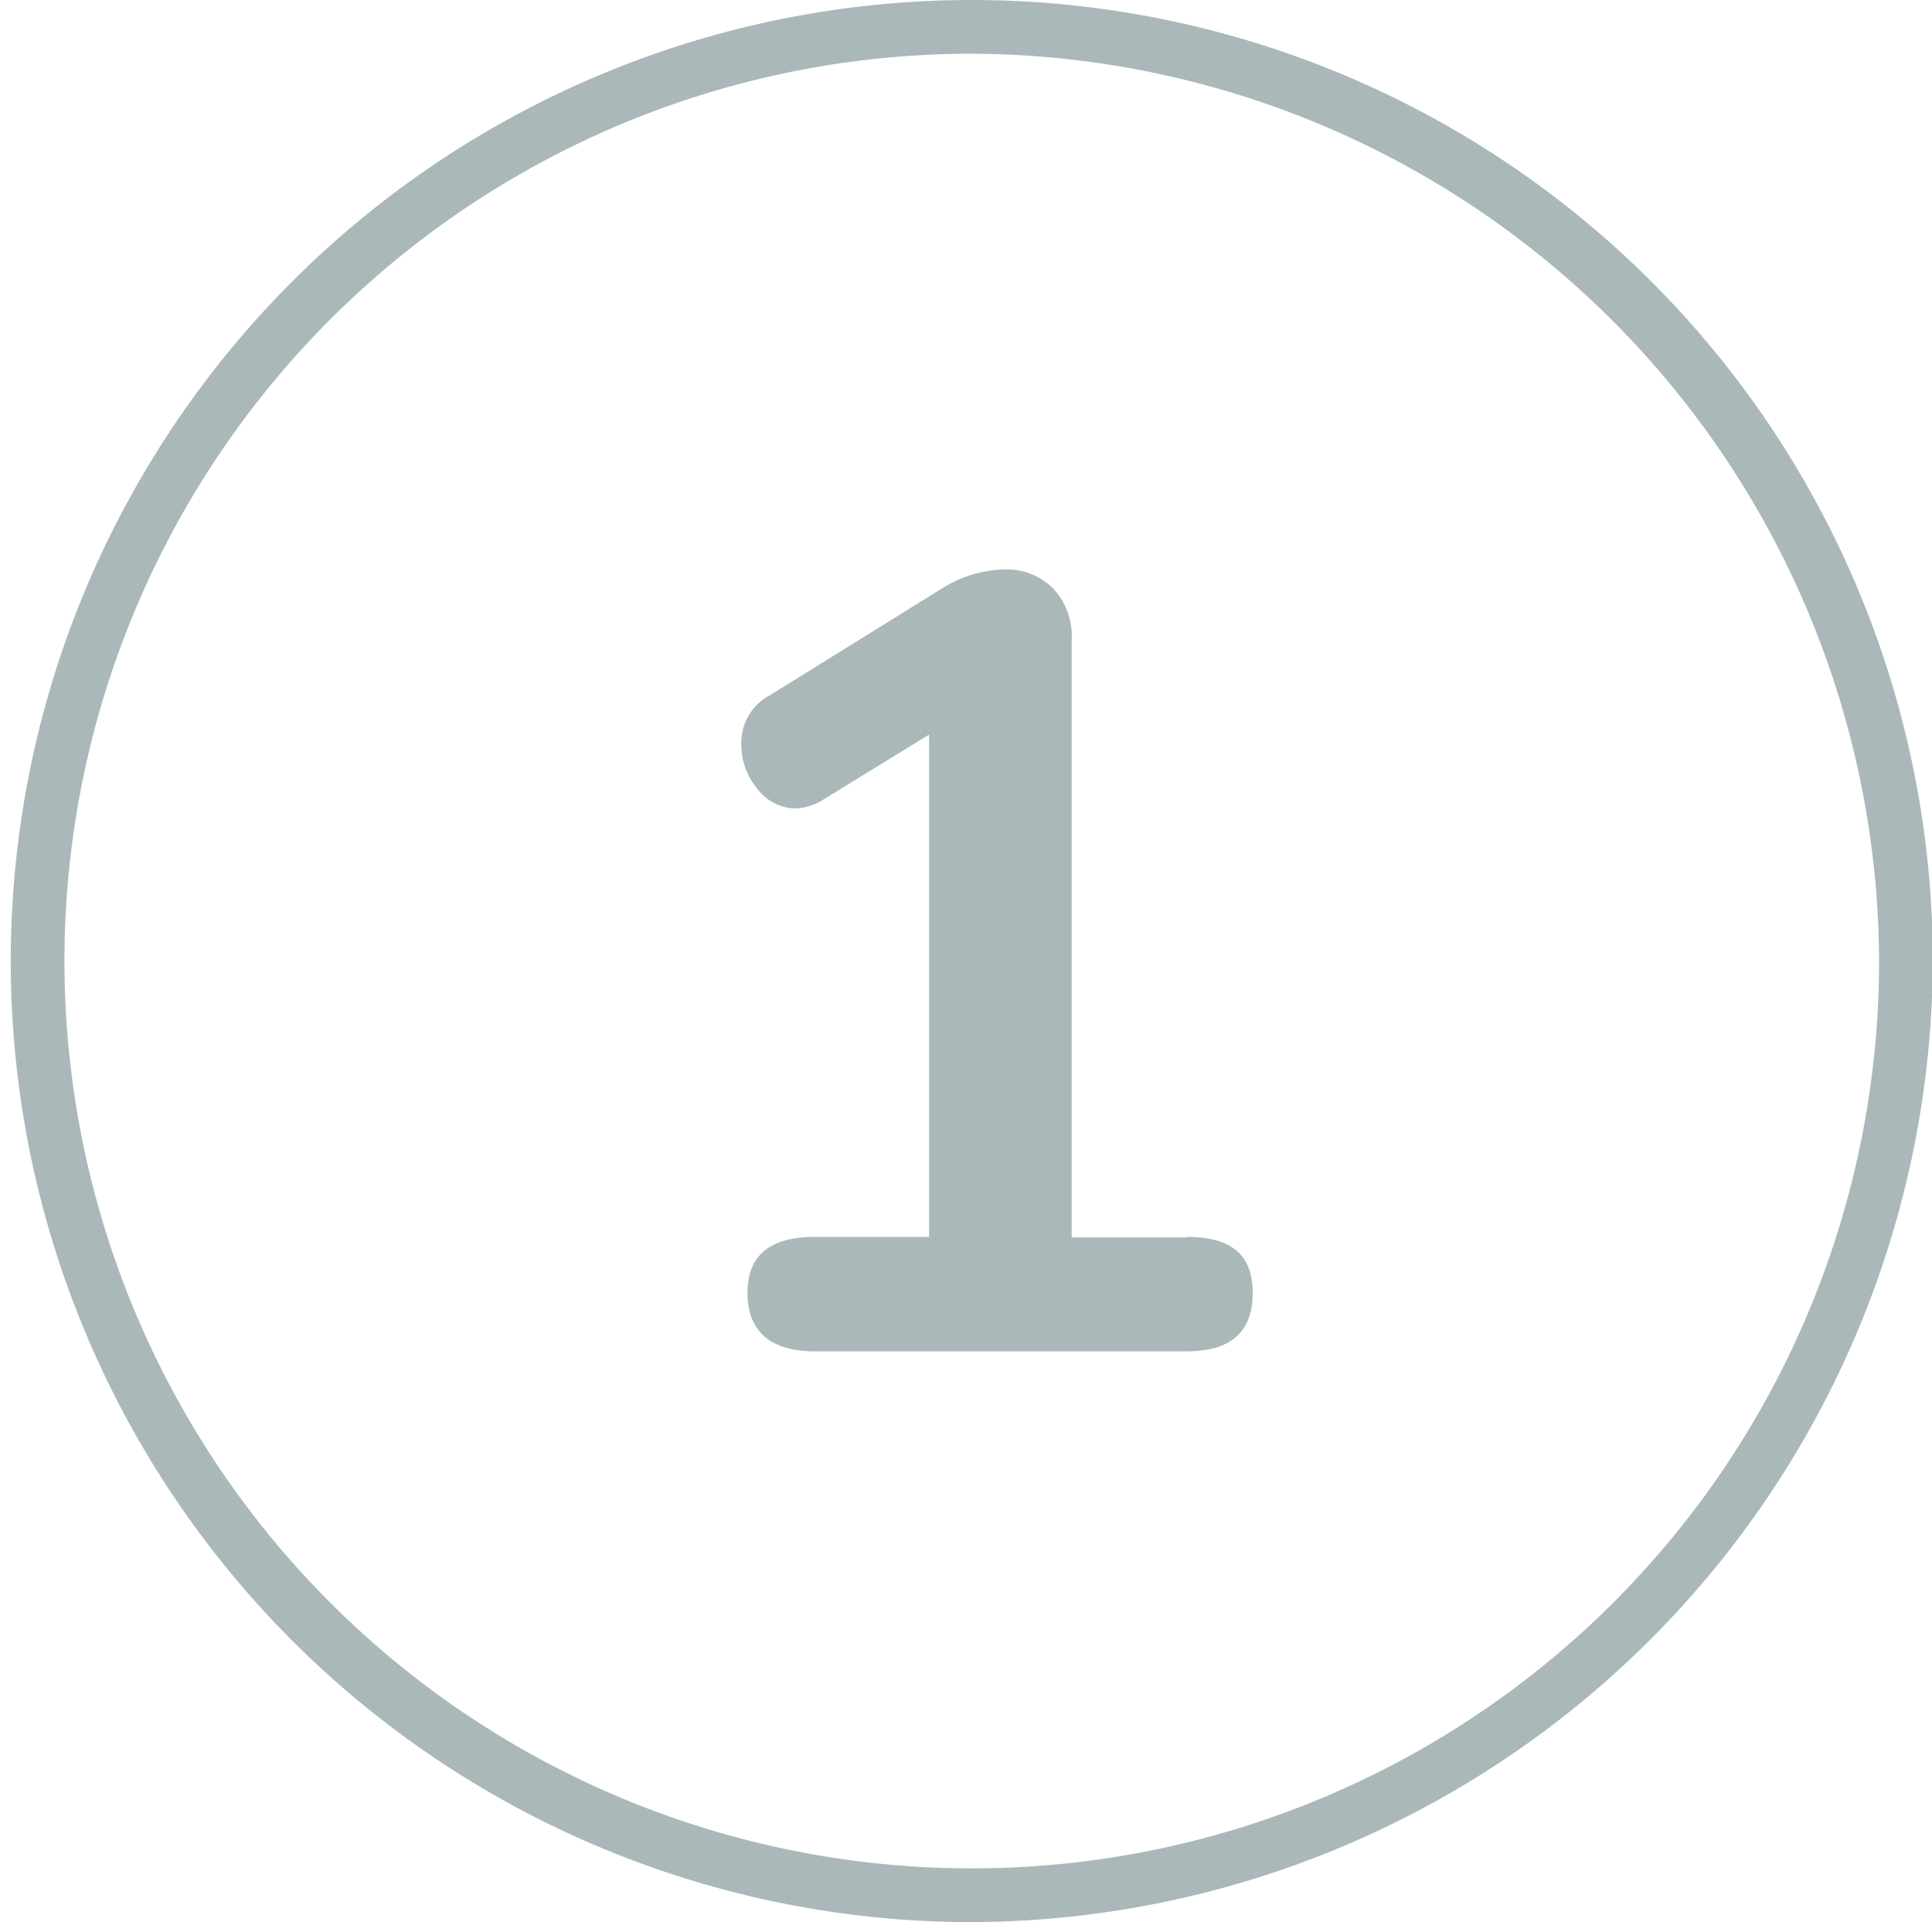
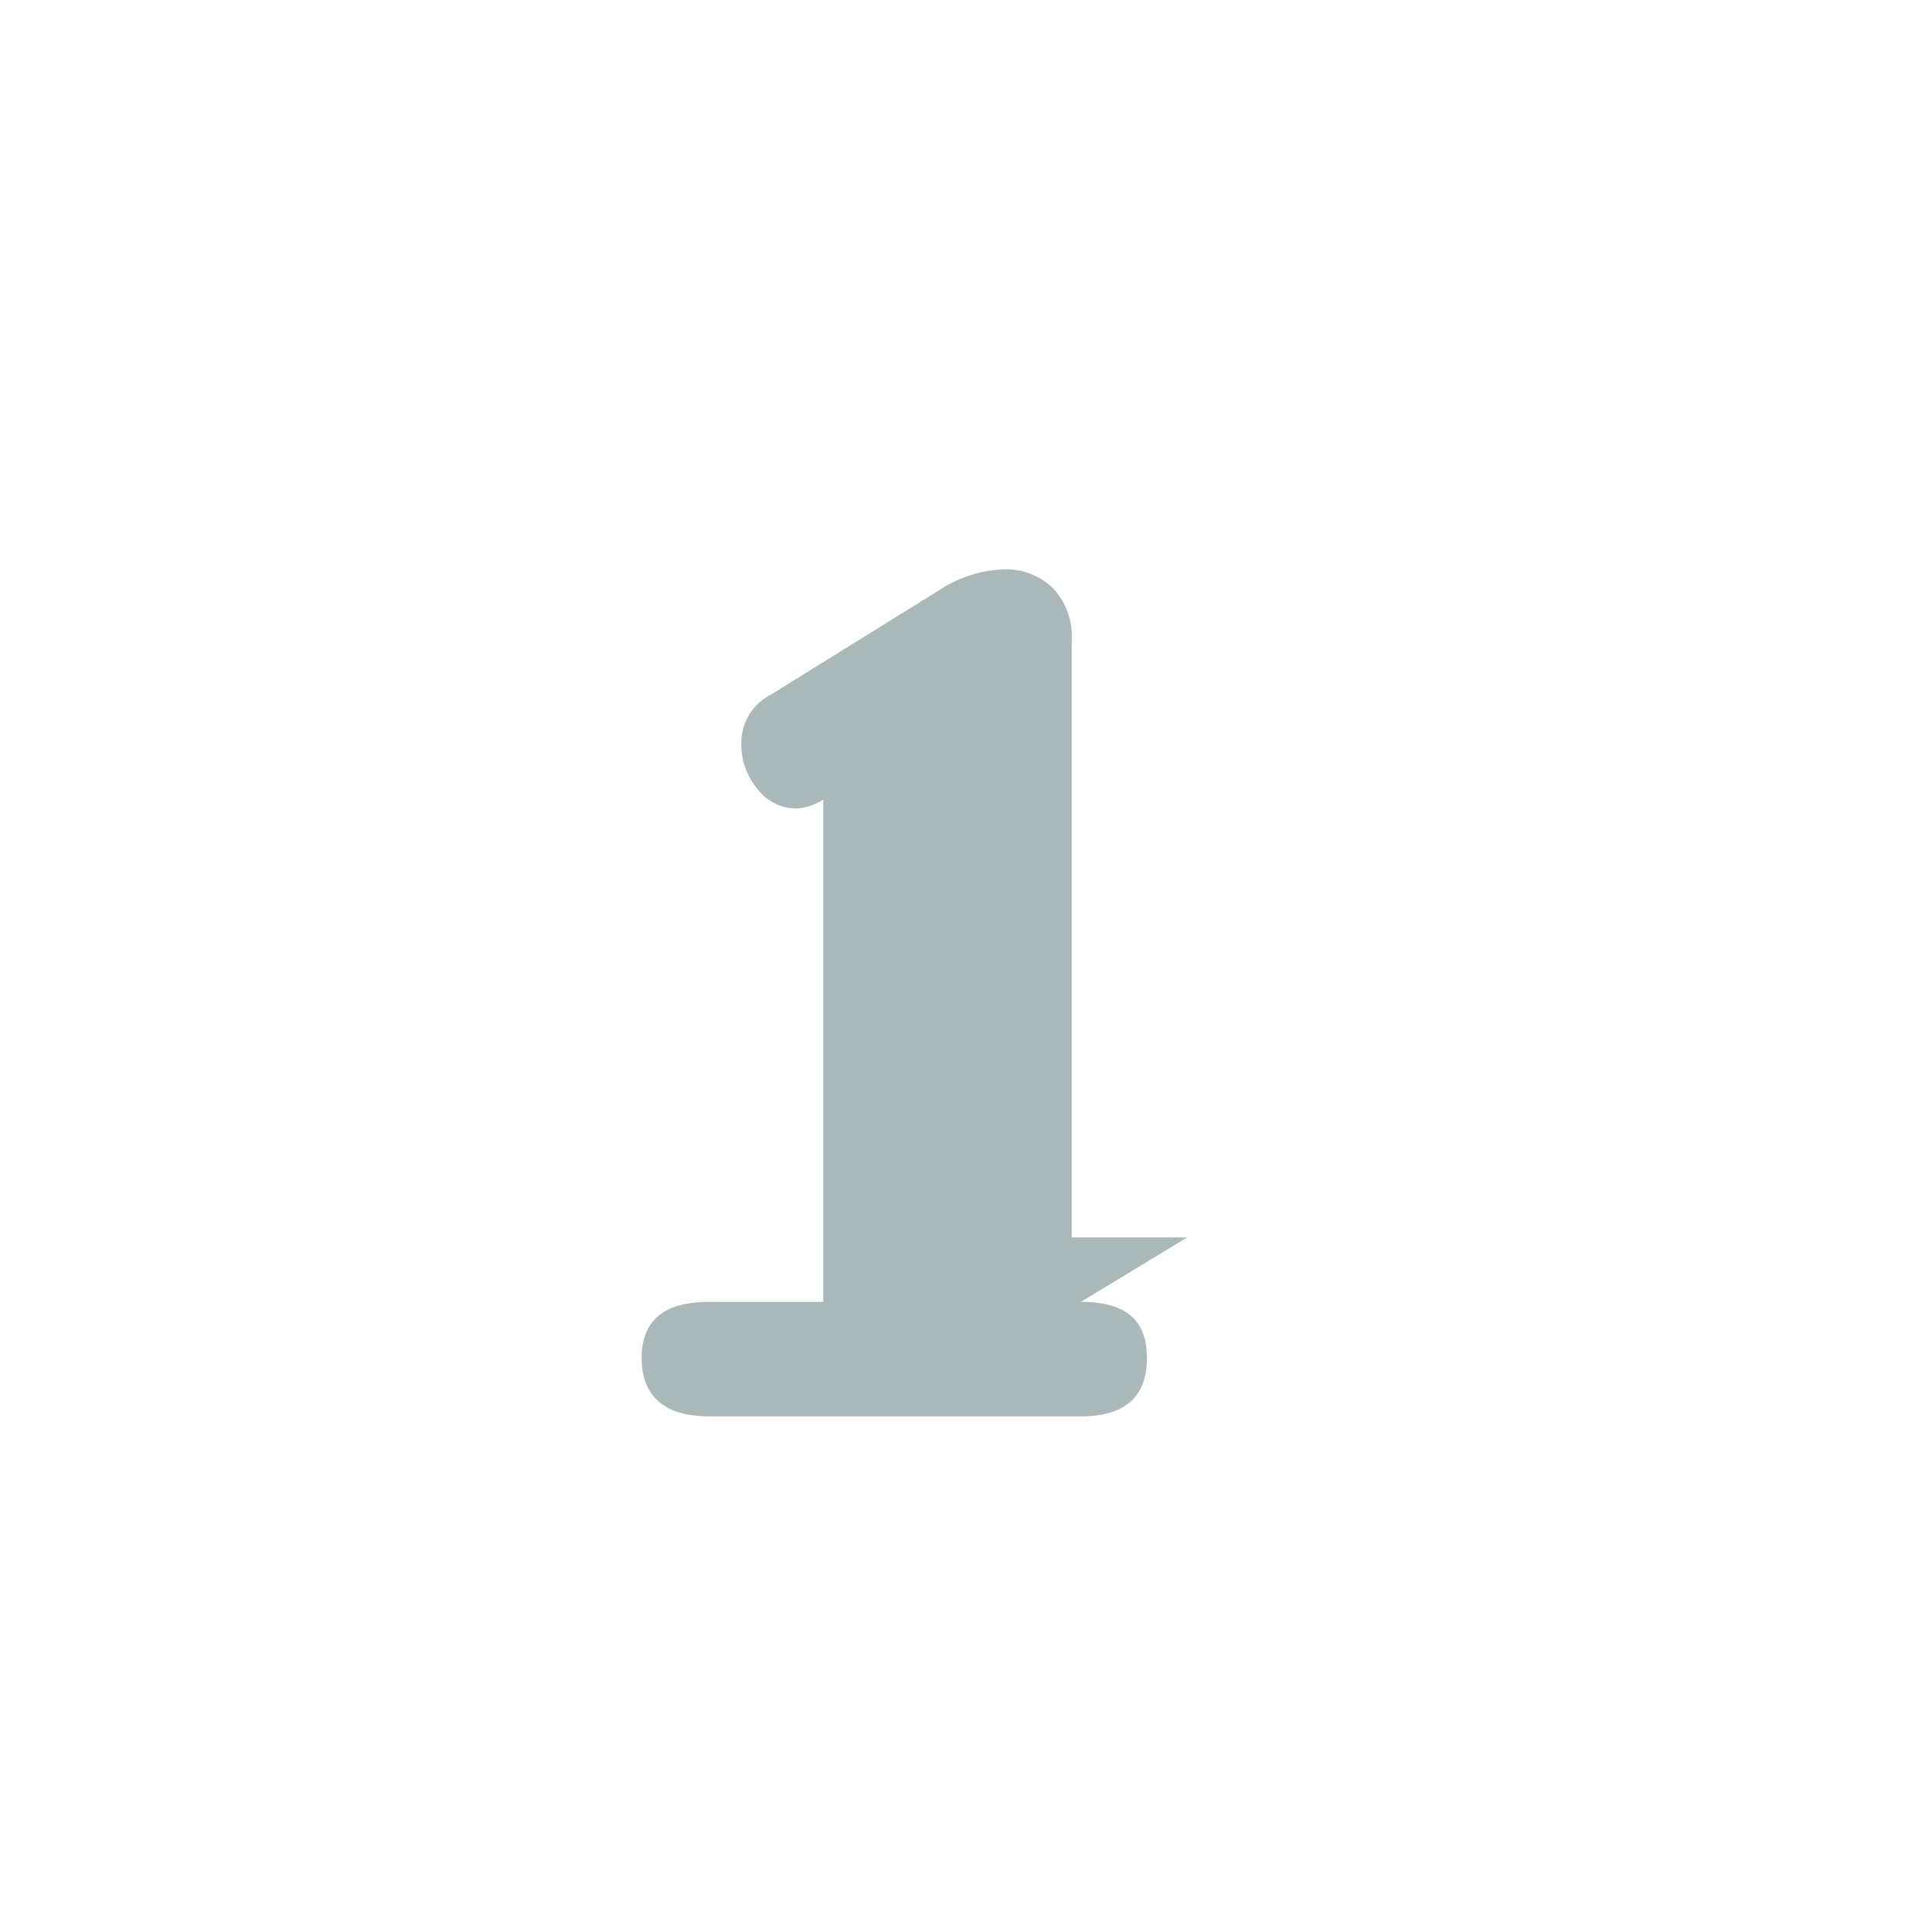
<svg xmlns="http://www.w3.org/2000/svg" id="Calque_1" data-name="Calque 1" viewBox="0 0 71.93 71.56">
  <defs>
    <style>.cls-1{fill:#abb8ba;}</style>
  </defs>
-   <path class="cls-1" d="M124.48,136.73a35.78,35.78,0,1,1,36-35.78A35.91,35.91,0,0,1,124.48,136.73Zm0-69.56a33.78,33.78,0,1,0,34,33.78A33.91,33.91,0,0,0,124.48,67.17Z" transform="translate(-88.52 -65.17)" />
-   <path class="cls-1" d="M132.72,111.24h-4.3V89a2.58,2.58,0,0,0-.7-1.93,2.46,2.46,0,0,0-1.84-.7,4.59,4.59,0,0,0-2.34.74l-6.35,3.94a2,2,0,0,0-1.07,1.84,2.58,2.58,0,0,0,.59,1.64,1.83,1.83,0,0,0,1.46.74,2.09,2.09,0,0,0,1-.33l3.94-2.42v18.7h-4.26c-1.67,0-2.5.69-2.5,2.09s.83,2.17,2.5,2.17h13.85c1.64,0,2.46-.72,2.46-2.17s-.82-2.09-2.46-2.09" transform="translate(-88.52 -65.17)" />
+   <path class="cls-1" d="M132.72,111.24h-4.3V89a2.58,2.58,0,0,0-.7-1.93,2.46,2.46,0,0,0-1.84-.7,4.59,4.59,0,0,0-2.34.74l-6.35,3.94a2,2,0,0,0-1.07,1.84,2.58,2.58,0,0,0,.59,1.64,1.83,1.83,0,0,0,1.46.74,2.09,2.09,0,0,0,1-.33v18.7h-4.26c-1.67,0-2.5.69-2.5,2.09s.83,2.17,2.5,2.17h13.85c1.64,0,2.46-.72,2.46-2.17s-.82-2.09-2.46-2.09" transform="translate(-88.52 -65.17)" />
</svg>